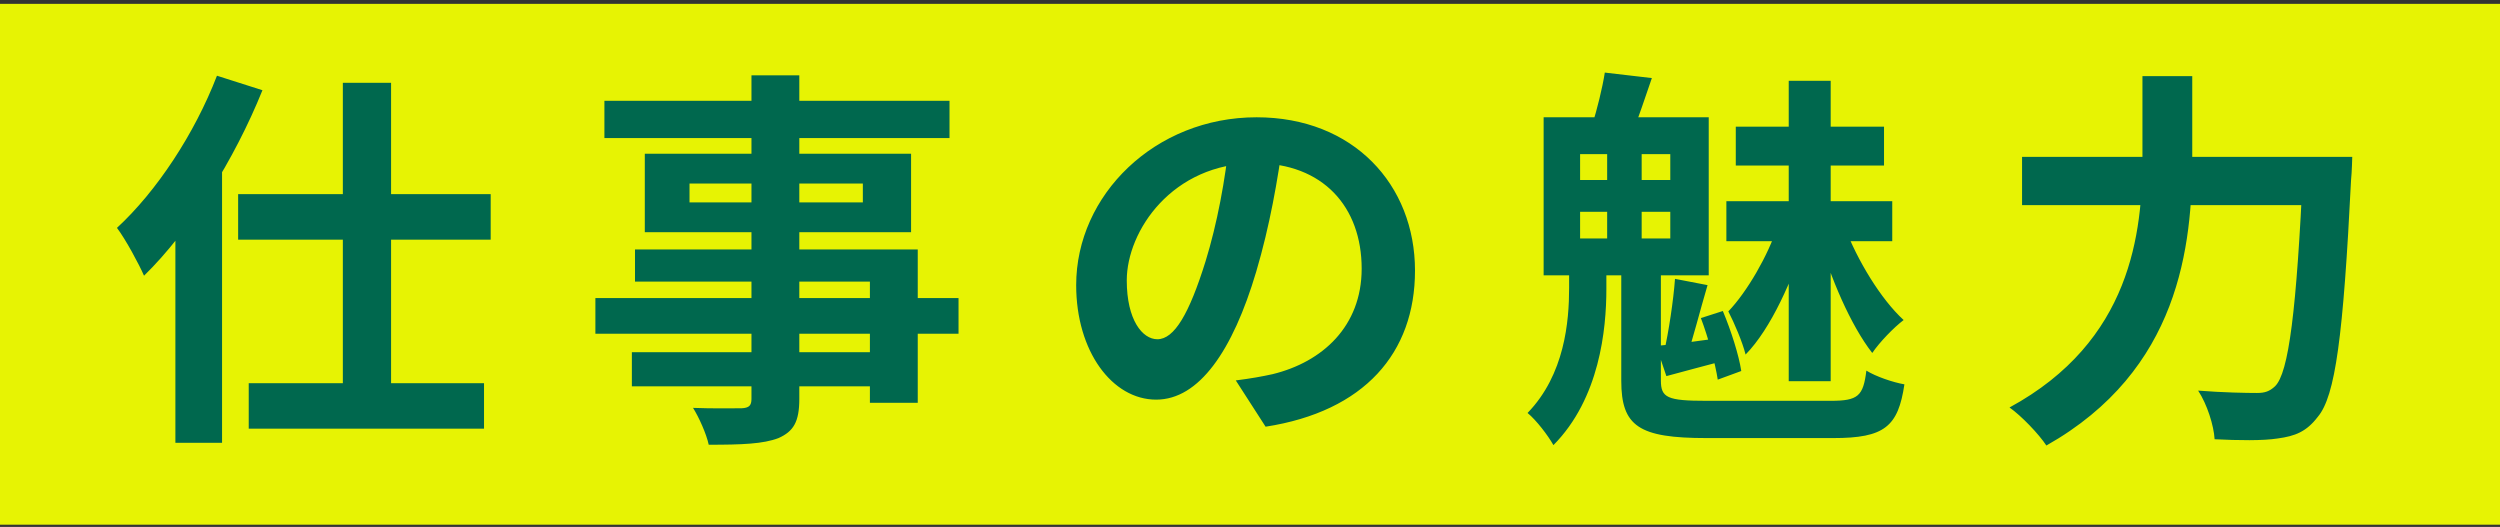
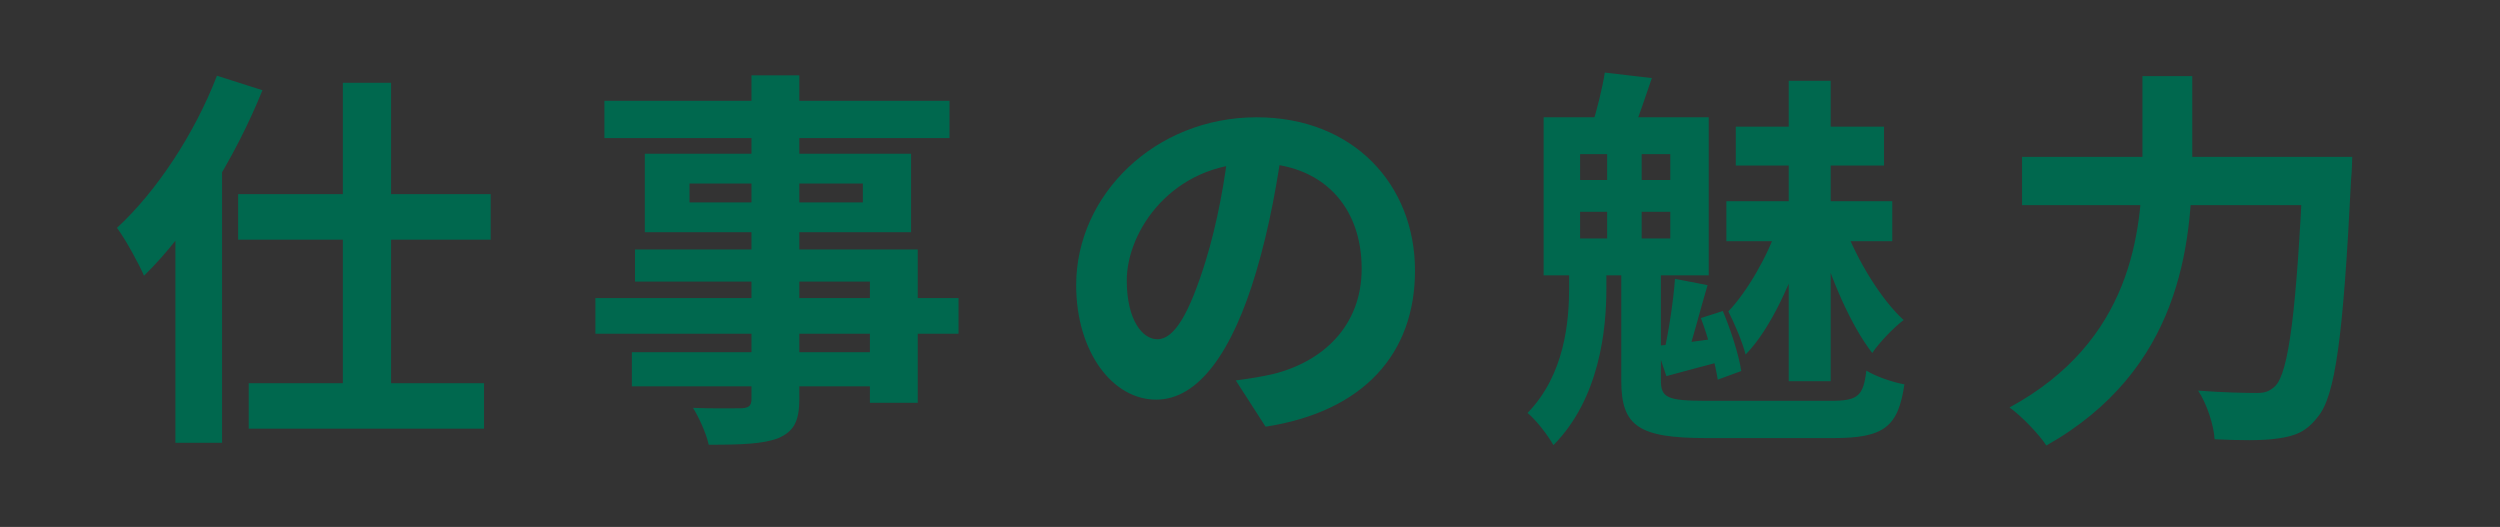
<svg xmlns="http://www.w3.org/2000/svg" width="408" height="86" viewBox="0 0 408 86" fill="none">
  <rect x="0" y="0" width="408" height="86" fill="#333333" stroke="none" />
-   <rect y="0.629" width="408" height="85" fill="#F2FF00" fill-opacity="0.941" />
  <path d="M55.952 13.509H63.824V67.397H55.952V13.509ZM38.864 31.685H80.08V39.109H38.864V31.685ZM40.592 62.533H78.992V69.957H40.592V62.533ZM28.624 31.109L36.112 23.557L36.24 23.685V72.261H28.624V31.109ZM35.408 12.357L42.832 14.725C38.288 25.989 30.992 37.701 23.504 44.997C22.736 43.205 20.496 39.045 19.088 37.189C25.552 31.237 31.76 21.829 35.408 12.357ZM122.64 12.293H130.448V65.093C130.448 68.869 129.488 70.405 127.056 71.493C124.56 72.453 121.104 72.581 115.664 72.581C115.28 70.789 114.064 68.101 113.104 66.565C116.176 66.693 119.952 66.629 121.04 66.629C122.256 66.565 122.64 66.181 122.64 65.093V12.293ZM98.64 16.453H154.96V22.533H98.64V16.453ZM112.528 29.957V33.029H140.816V29.957H112.528ZM105.232 25.093H148.688V37.893H105.232V25.093ZM103.632 40.709H149.776V65.733H141.968V45.957H103.632V40.709ZM97.168 48.645H156.432V54.469H97.168V48.645ZM103.12 57.477H146.128V63.045H103.12V57.477ZM209.424 22.789C208.528 29.317 207.248 36.805 205.008 44.357C201.168 57.285 195.664 65.221 188.688 65.221C181.52 65.221 175.632 57.349 175.632 46.533C175.632 31.813 188.496 19.141 205.072 19.141C220.88 19.141 230.928 30.149 230.928 44.165C230.928 57.605 222.672 67.141 206.544 69.637L201.68 62.085C204.176 61.765 205.968 61.445 207.696 61.061C215.824 59.077 222.224 53.253 222.224 43.845C222.224 33.797 215.952 26.629 204.88 26.629C191.312 26.629 183.888 37.701 183.888 45.765C183.888 52.229 186.448 55.365 188.88 55.365C191.632 55.365 194.064 51.269 196.752 42.629C198.608 36.613 200.016 29.253 200.656 22.533L209.424 22.789ZM291.92 13.189H298.768V62.213H291.92V13.189ZM283.28 20.677H307.472V27.013H283.28V20.677ZM281.744 32.837H308.816V39.365H281.744V32.837ZM290.064 36.997L294.608 38.981C292.624 45.445 289.04 53.637 284.88 57.861C284.368 55.813 283.024 52.677 282.064 50.821C285.136 47.621 288.592 41.605 290.064 36.997ZM301.008 36.933C303.12 42.501 306.96 48.837 310.672 52.229C309.072 53.445 306.768 55.813 305.552 57.605C302.096 53.189 298.64 45.253 296.784 38.405L301.008 36.933ZM264.592 42.117H271.056V62.085C271.056 64.901 272.08 65.413 278.48 65.413C281.36 65.413 295.12 65.413 298.768 65.413C303.248 65.413 304.08 64.645 304.592 60.485C306.128 61.445 308.944 62.405 310.8 62.725C309.776 69.637 307.536 71.493 299.216 71.493C296.656 71.493 280.912 71.493 278.48 71.493C267.472 71.493 264.592 69.573 264.592 62.149V42.117ZM257.872 34.565V38.917H272.592V34.565H257.872ZM257.872 25.157V29.381H272.592V25.157H257.872ZM251.92 19.141H278.864V44.933H251.92V19.141ZM262.288 22.021H267.92V41.605H262.288V22.021ZM277.584 51.909L281.168 50.757C282.512 53.957 283.792 57.989 284.176 60.549L280.336 61.957C279.952 59.397 278.8 55.109 277.584 51.909ZM261.904 11.845L269.584 12.741C268.432 16.069 267.408 19.205 266.512 21.381L259.856 20.357C260.624 17.925 261.52 14.341 261.904 11.845ZM273.36 45.509L278.672 46.533C277.456 50.629 276.24 55.493 275.216 58.437L271.568 57.477C272.336 54.149 273.104 49.029 273.36 45.509ZM270.288 56.453C273.296 56.197 276.944 55.685 281.104 55.109L281.296 58.885C277.968 59.781 274.96 60.549 271.952 61.381L270.288 56.453ZM256.08 43.653H262.16V47.173C262.16 53.701 261.072 65.029 253.52 72.645C252.624 71.045 250.704 68.549 249.296 67.397C255.376 61.125 256.08 52.421 256.08 46.981V43.653ZM330 25.605H379.024V33.477H330V25.605ZM375.888 25.605H383.888C383.888 25.605 383.824 28.229 383.696 29.317C382.416 54.917 381.136 64.645 378.256 68.037C376.4 70.469 374.544 71.173 371.728 71.557C369.296 71.941 365.328 71.877 361.424 71.685C361.296 69.445 360.208 65.989 358.736 63.749C362.832 64.069 366.608 64.133 368.336 64.133C369.616 64.133 370.384 63.877 371.28 63.045C373.52 60.869 374.8 50.757 375.888 27.141V25.605ZM349.648 12.421H357.776V25.605C357.776 40.133 355.728 60.421 333.968 72.709C332.752 70.853 329.872 67.845 327.952 66.501C347.856 55.685 349.648 37.957 349.648 25.605V12.421Z" fill="#00684E" />
</svg>